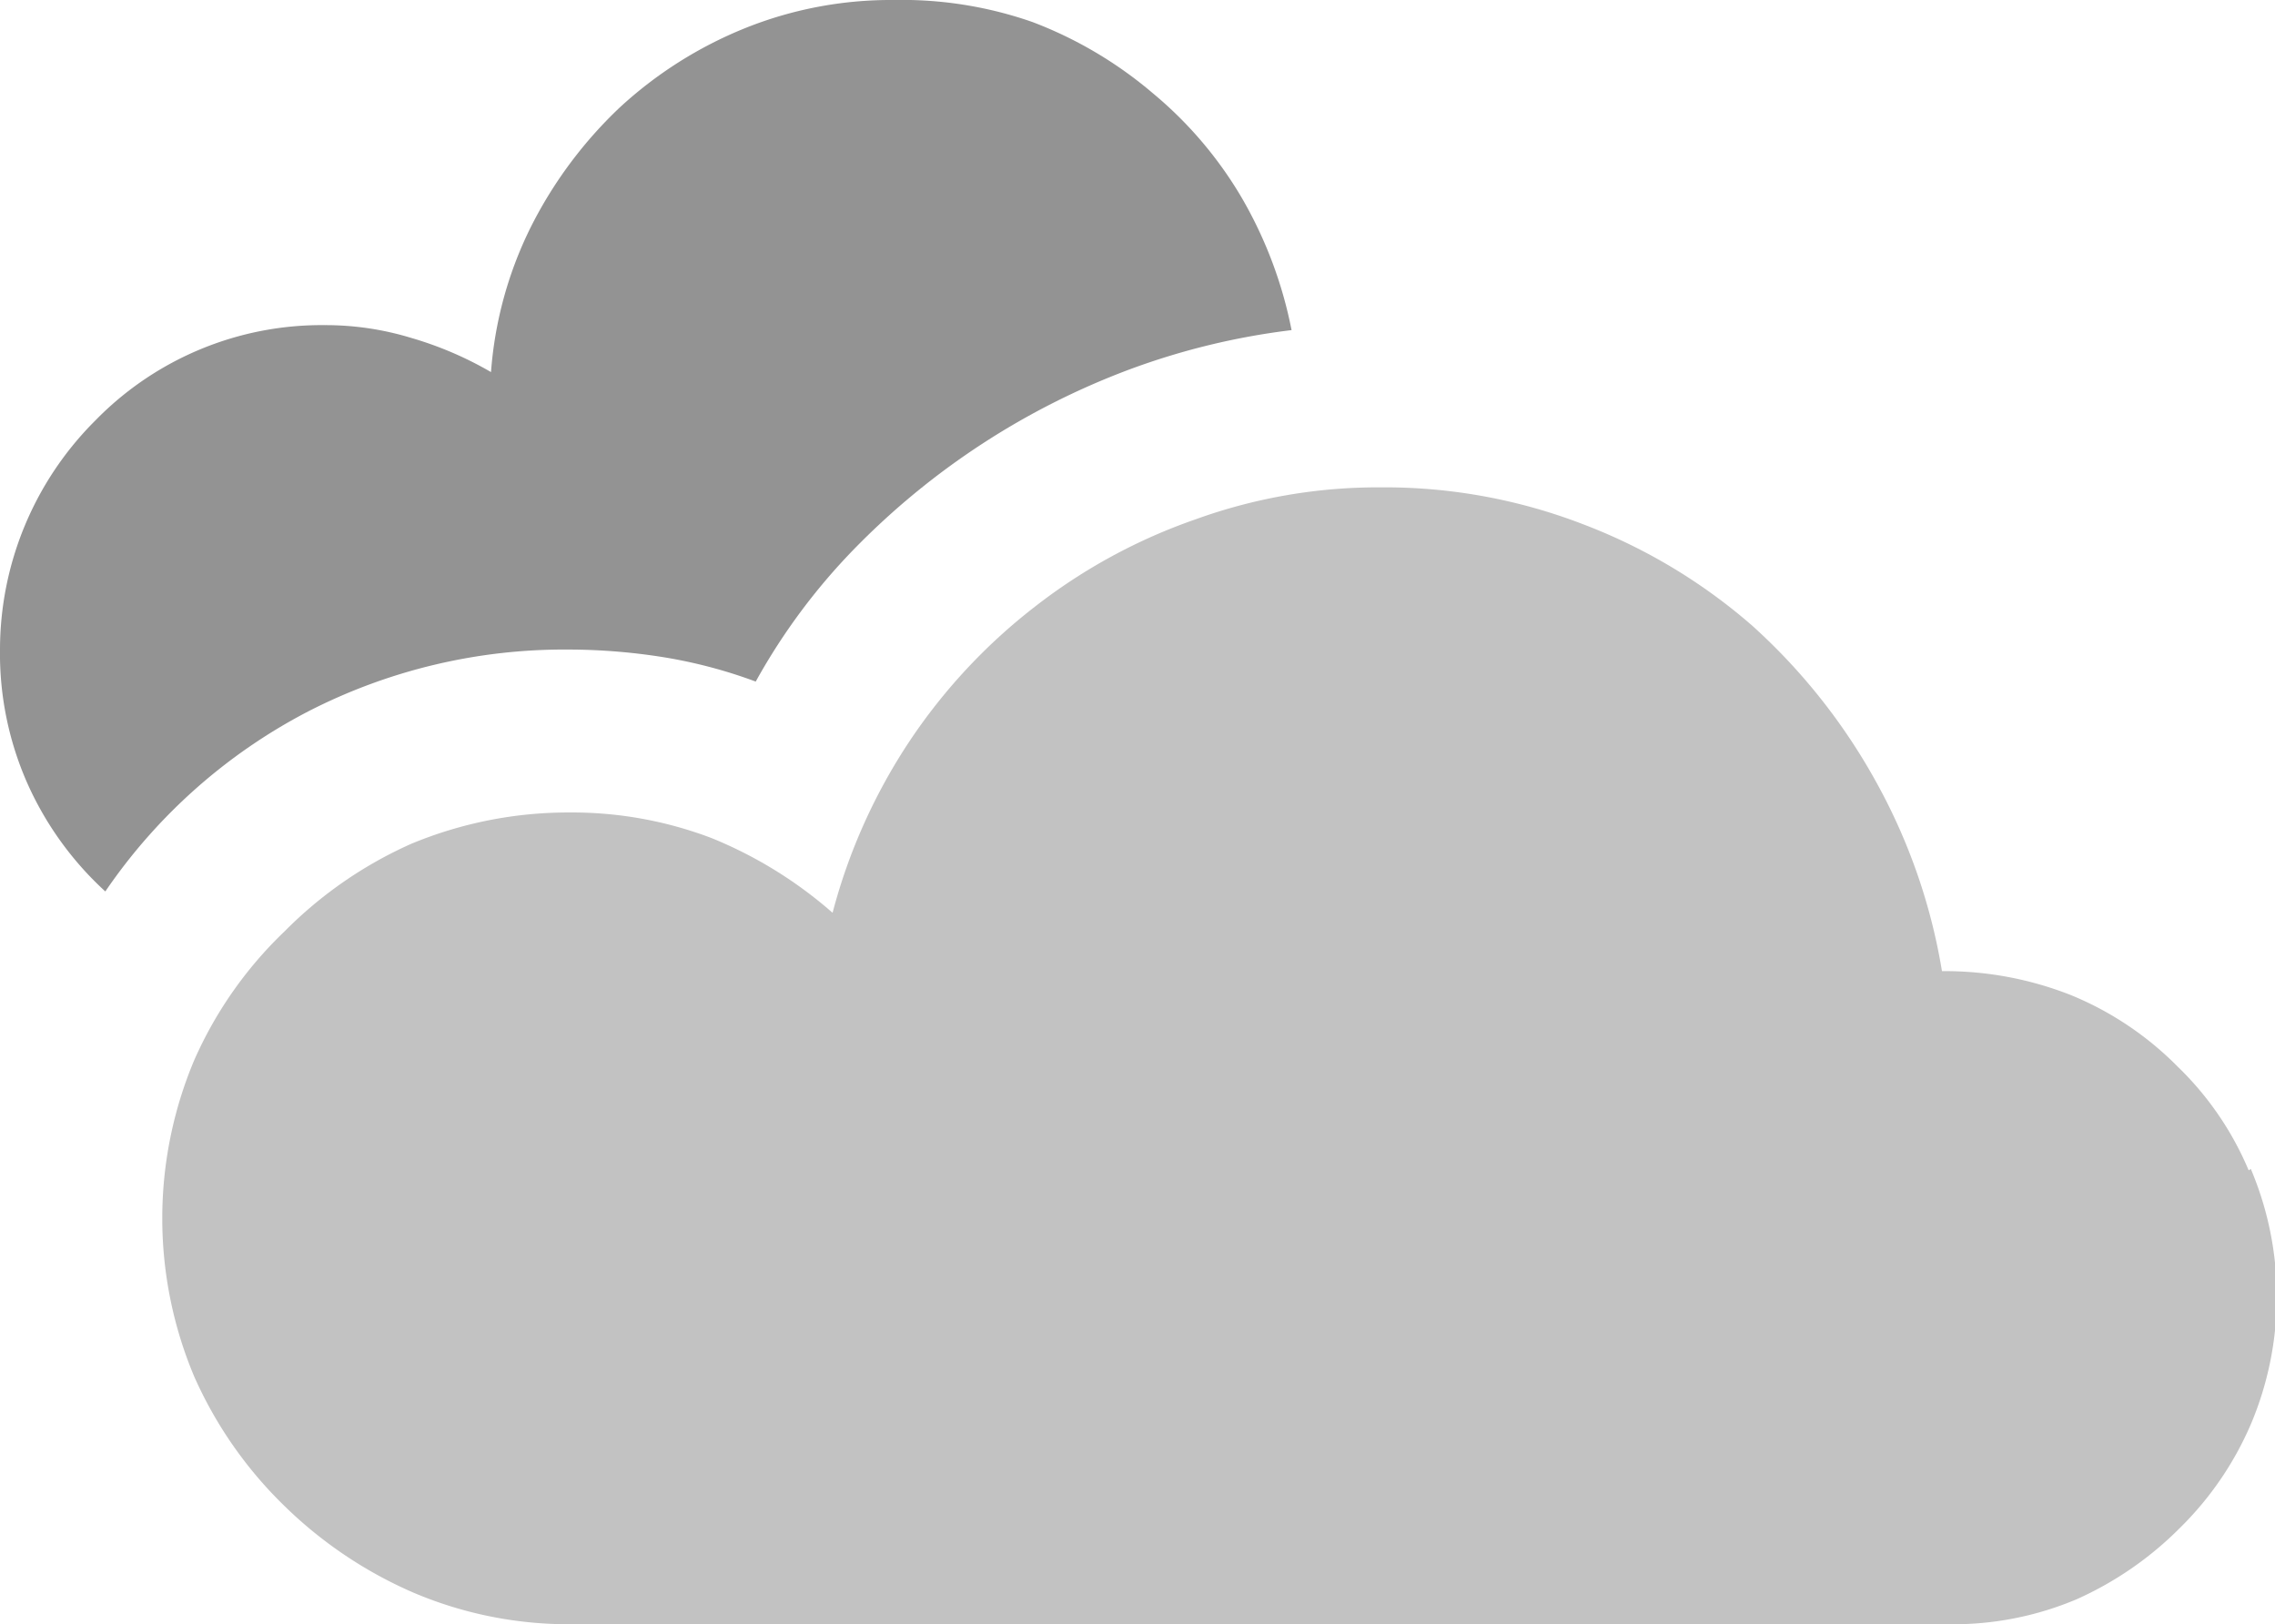
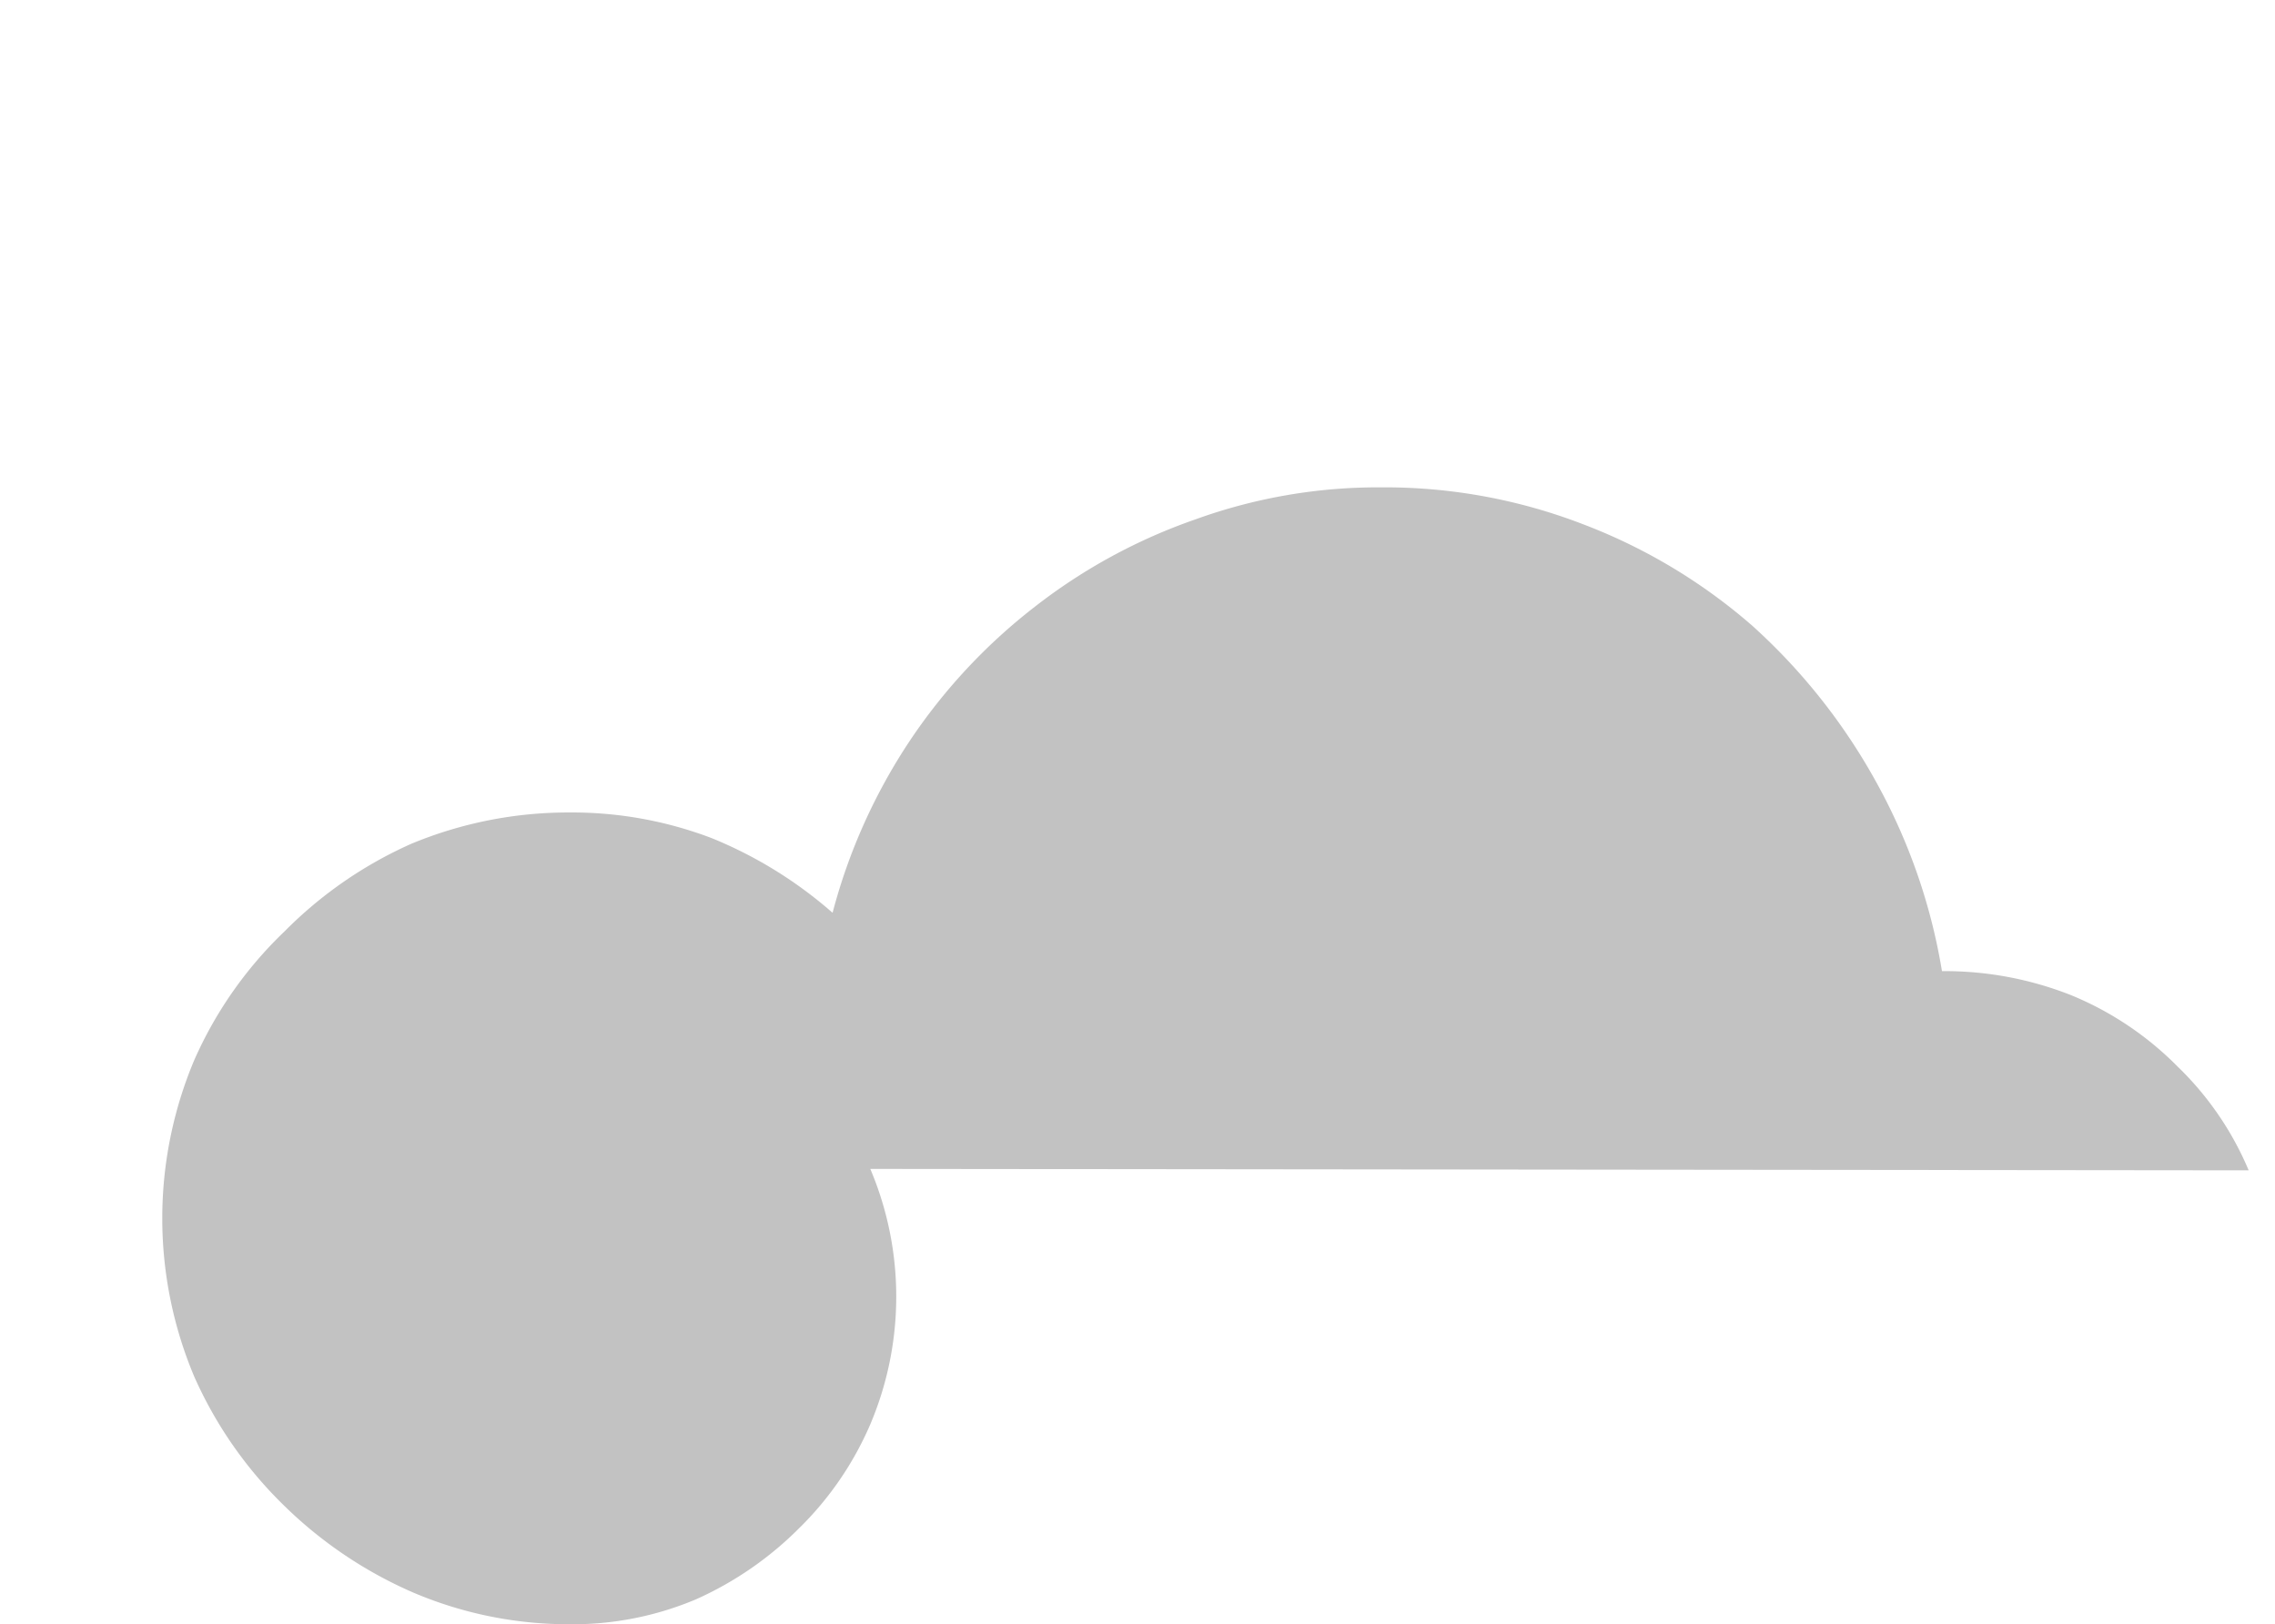
<svg xmlns="http://www.w3.org/2000/svg" viewBox="0 0 31.97 22.83">
  <defs>
    <style>.cls-1{fill:#939393;}.cls-2{fill:#c2c2c2;}</style>
  </defs>
  <title>cloud</title>
  <g id="Layer_2" data-name="Layer 2">
    <g id="SYMBOLS">
      <g id="cloud">
-         <path class="cls-1" d="M8,9.13a8.55,8.55,0,0,1,1.34.11,6.89,6.89,0,0,1,1.28.34A8.72,8.72,0,0,1,12,7.72a10.58,10.58,0,0,1,3.88-2.53,10,10,0,0,1,2.27-.55,6,6,0,0,0-.7-1.86A5.58,5.58,0,0,0,16.2,1.31a5.75,5.75,0,0,0-1.69-1A5.56,5.56,0,0,0,12.56,0a5.49,5.49,0,0,0-2.1.4A5.79,5.79,0,0,0,8.71,1.51,6.06,6.06,0,0,0,7.47,3.17,5.49,5.49,0,0,0,6.9,5.23a5,5,0,0,0-1.12-.48,4.12,4.12,0,0,0-1.21-.18A4.44,4.44,0,0,0,1.34,5.91,4.55,4.55,0,0,0,0,9.13,4.51,4.51,0,0,0,.38,11a4.59,4.59,0,0,0,1.1,1.53A7.8,7.8,0,0,1,4.33,10,7.88,7.88,0,0,1,8,9.13Z" />
-         <path class="cls-2" d="M31.6,16.45a4.39,4.39,0,0,0-1-1.46,4.52,4.52,0,0,0-1.49-1,4.83,4.83,0,0,0-1.82-.34A8.24,8.24,0,0,0,26.37,11,8.44,8.44,0,0,0,24.63,8.8a7.87,7.87,0,0,0-2.38-1.43,7.74,7.74,0,0,0-2.84-.52,7.54,7.54,0,0,0-2.61.45,7.86,7.86,0,0,0-2.26,1.23,8,8,0,0,0-1.76,1.89,8.06,8.06,0,0,0-1.08,2.41A6,6,0,0,0,10,11.78a5.51,5.51,0,0,0-2-.36,5.75,5.75,0,0,0-2.22.44A5.85,5.85,0,0,0,4,13.09,5.66,5.66,0,0,0,2.73,14.9a5.73,5.73,0,0,0,0,4.45A5.82,5.82,0,0,0,4,21.17a6,6,0,0,0,1.82,1.22A5.57,5.57,0,0,0,8,22.83H27.4a4.45,4.45,0,0,0,1.78-.35,4.82,4.82,0,0,0,1.45-1,4.57,4.57,0,0,0,1-1.46,4.6,4.6,0,0,0,0-3.59Z" />
+         <path class="cls-2" d="M31.6,16.45a4.39,4.39,0,0,0-1-1.46,4.52,4.52,0,0,0-1.49-1,4.83,4.83,0,0,0-1.82-.34A8.24,8.24,0,0,0,26.37,11,8.44,8.44,0,0,0,24.63,8.8a7.87,7.87,0,0,0-2.38-1.43,7.74,7.74,0,0,0-2.84-.52,7.54,7.54,0,0,0-2.61.45,7.86,7.86,0,0,0-2.26,1.23,8,8,0,0,0-1.76,1.89,8.06,8.06,0,0,0-1.08,2.41A6,6,0,0,0,10,11.78a5.51,5.51,0,0,0-2-.36,5.75,5.75,0,0,0-2.22.44A5.85,5.85,0,0,0,4,13.09,5.66,5.66,0,0,0,2.73,14.9a5.73,5.73,0,0,0,0,4.45A5.82,5.82,0,0,0,4,21.17a6,6,0,0,0,1.82,1.22A5.57,5.57,0,0,0,8,22.83a4.45,4.45,0,0,0,1.78-.35,4.82,4.82,0,0,0,1.45-1,4.57,4.57,0,0,0,1-1.46,4.6,4.6,0,0,0,0-3.59Z" />
      </g>
    </g>
  </g>
</svg>